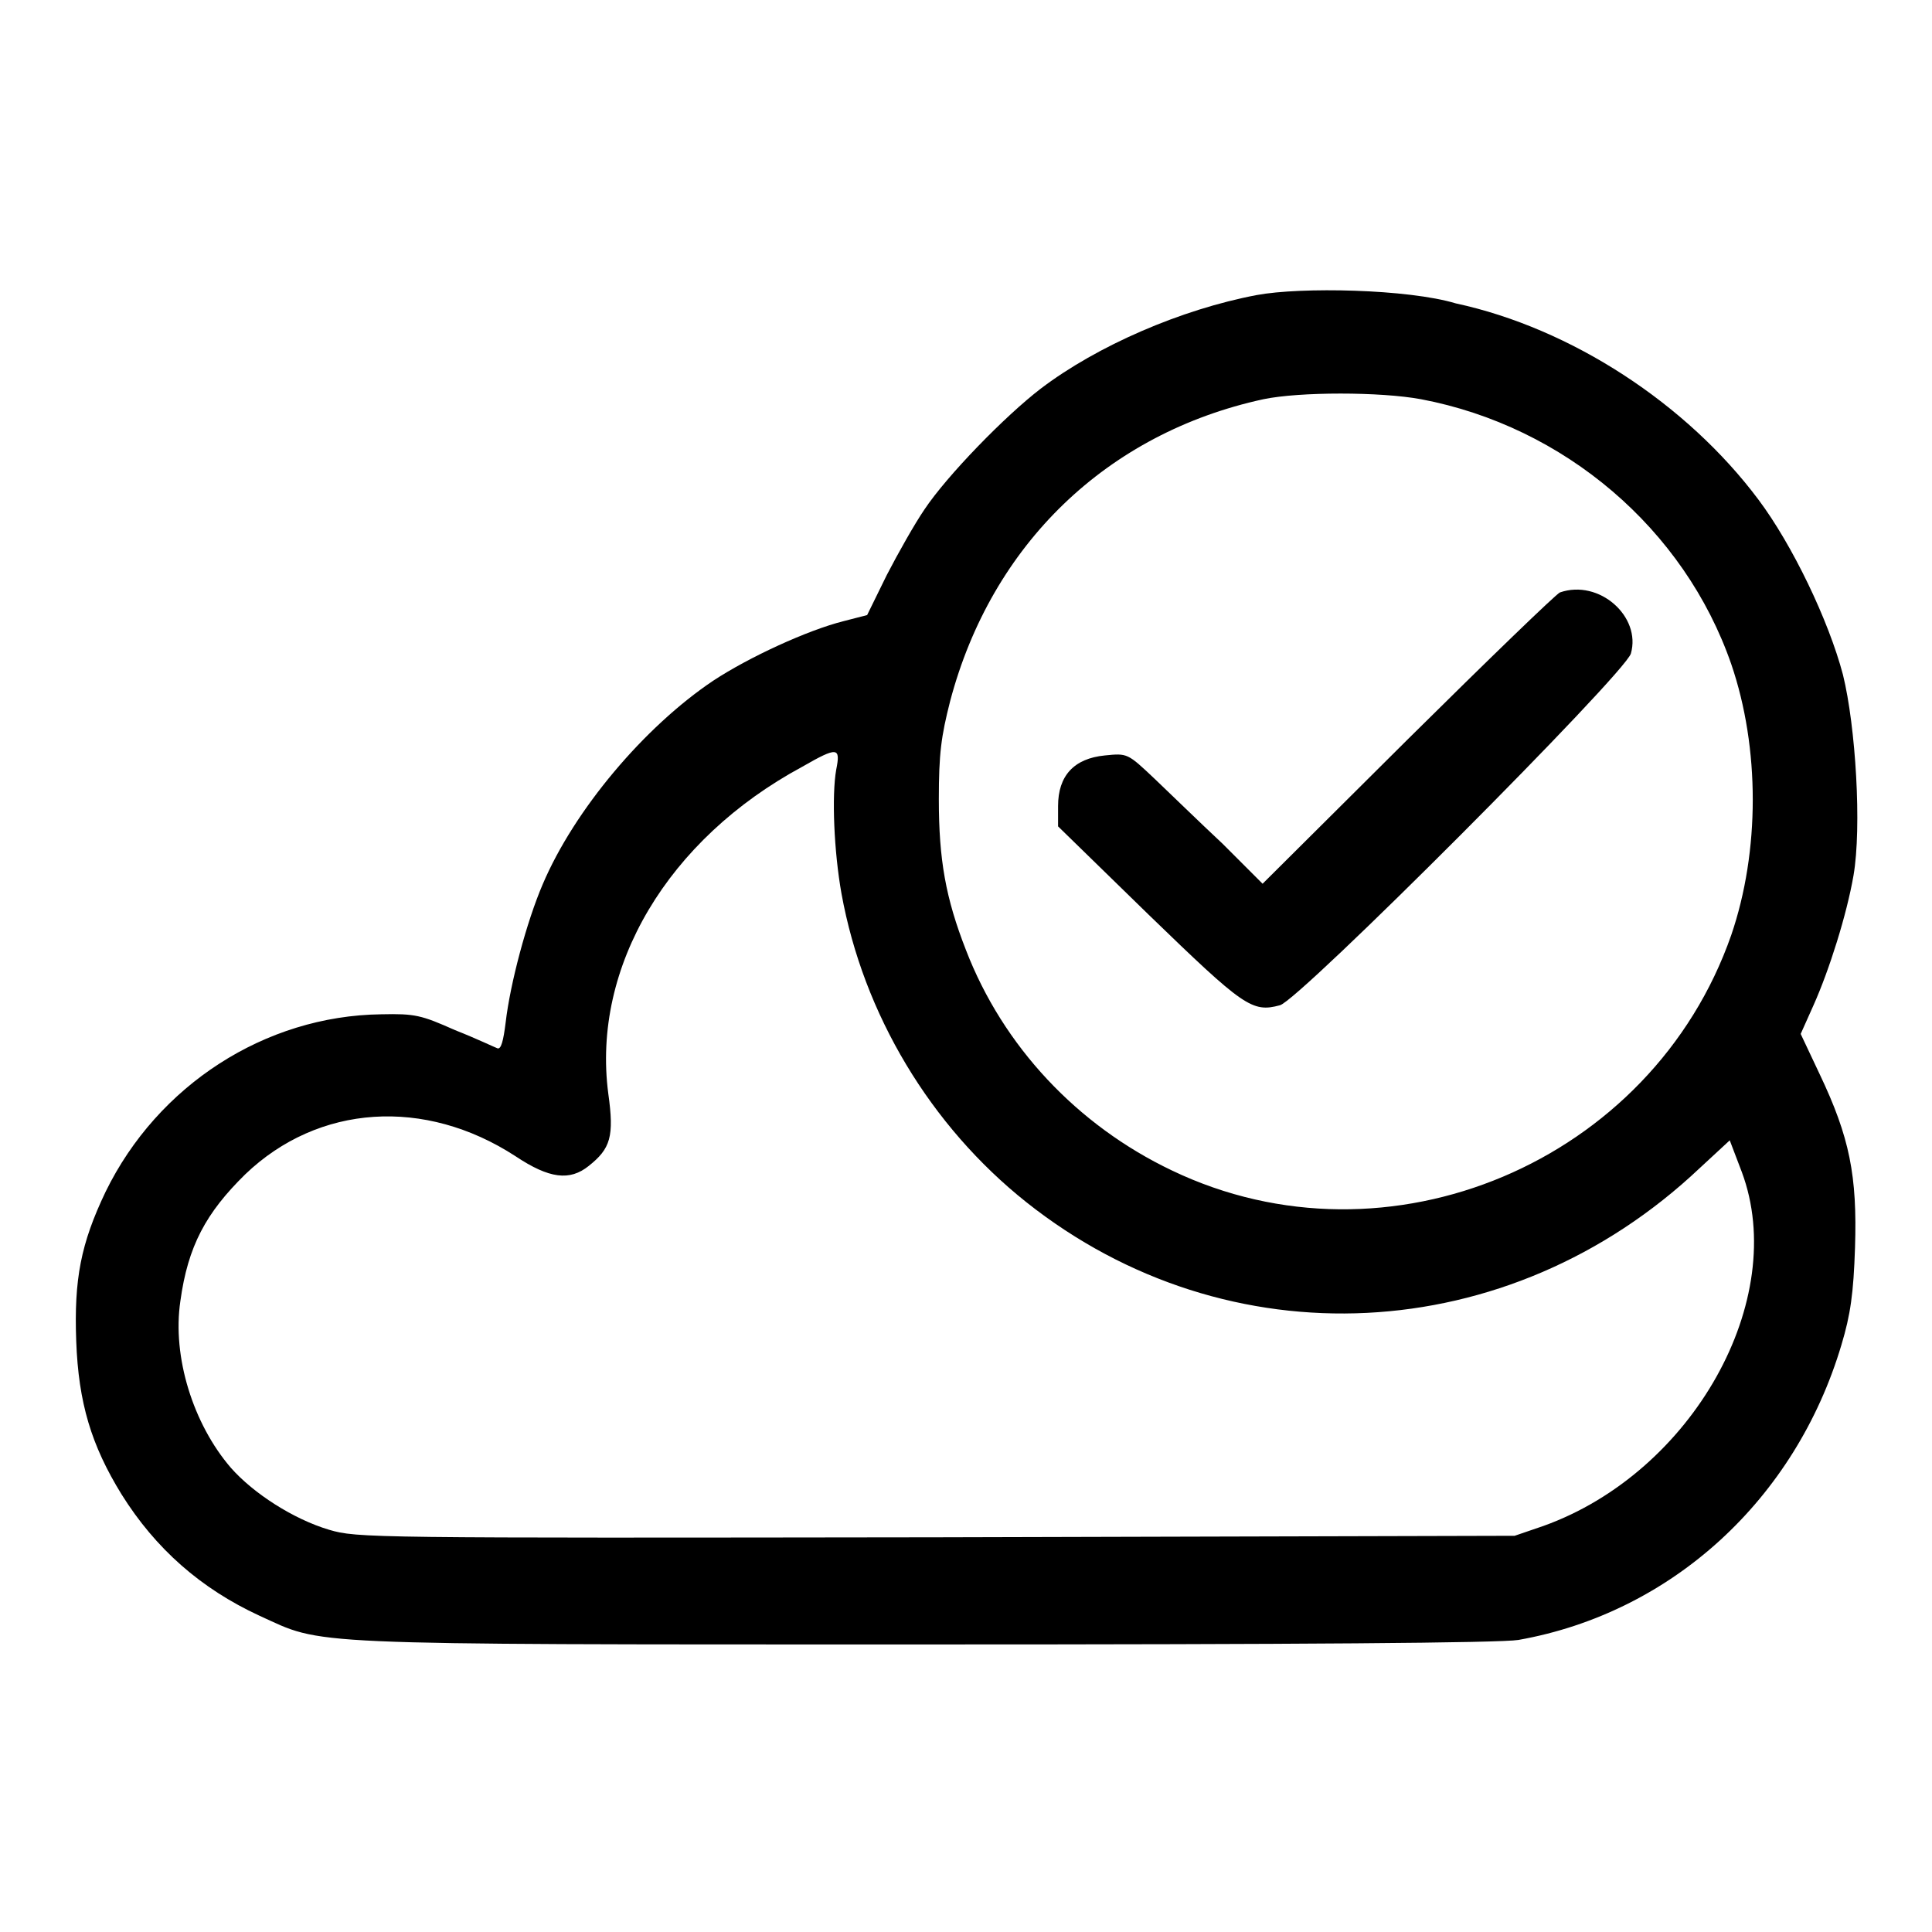
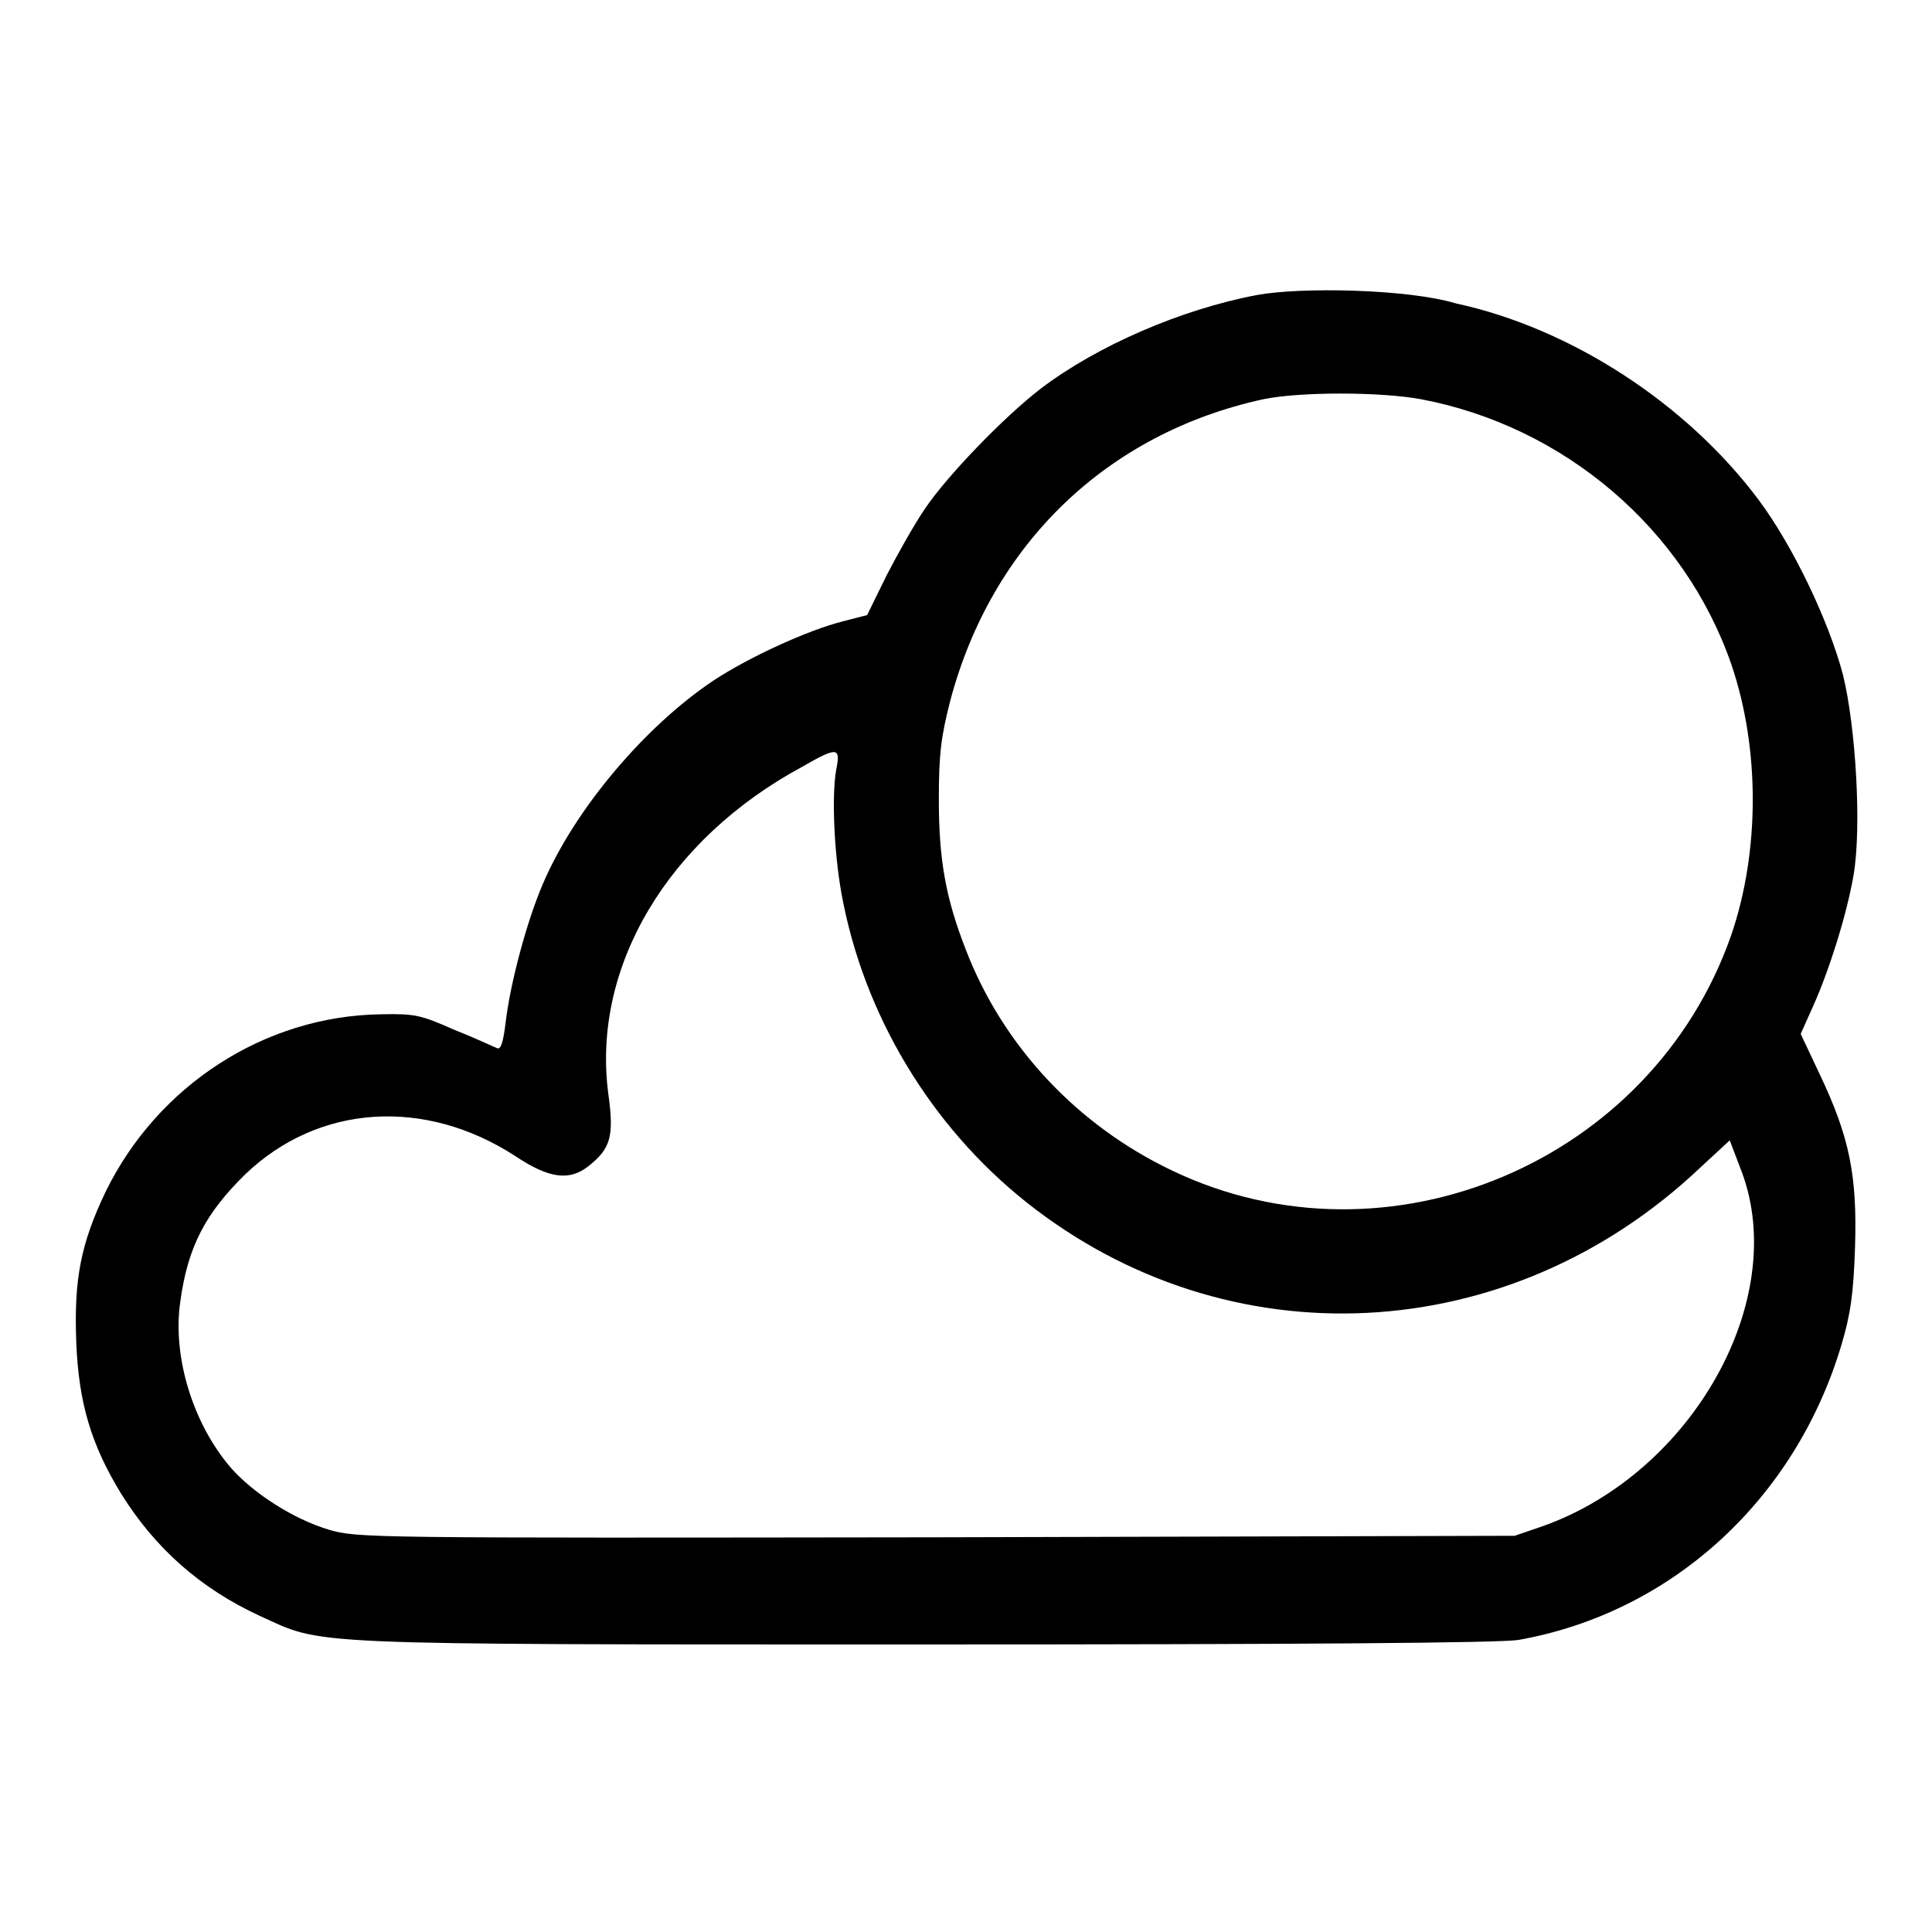
<svg xmlns="http://www.w3.org/2000/svg" version="1.1" x="0px" y="0px" viewBox="0 0 256 256" enable-background="new 0 0 256 256" xml:space="preserve">
  <g>
    <g>
      <g>
        <path fill="#000000" d="M166.5,39.1c-10,1.9-21.1,6.7-28.6,12.4c-4.7,3.6-12.4,11.5-15.4,16c-1.3,1.9-3.5,5.8-5,8.7l-2.6,5.3l-3.1,0.8c-4.8,1.2-12.6,4.8-17.3,7.9c-9.1,6.1-18.4,17.1-22.6,27c-2.1,4.9-4.3,13.1-4.9,18.3c-0.3,2.4-0.6,3.6-1.1,3.4c-0.3-0.1-2.8-1.3-5.6-2.4c-4.5-2-5.3-2.2-9.8-2.1c-15.4,0.2-29.6,9.4-36.5,23.5c-3.3,6.9-4.2,11.6-3.9,19.8c0.3,8.2,2,13.8,6,20.3c4.5,7.2,10.5,12.5,18.3,16.1c8.6,3.9,4.4,3.8,87.9,3.8c50.2,0,76.5-0.2,78.9-0.6c20.3-3.6,36.7-18.6,42.8-39.1c1.2-4,1.6-6.8,1.8-12.9c0.3-9.5-0.7-14.6-4.7-23l-2.5-5.3l1.7-3.8c2.1-4.7,4.4-12,5.3-17.2c1.1-6.4,0.3-19.7-1.4-26.6c-1.9-7.2-6.7-17.2-11.2-23.2c-9.5-12.7-24.8-22.7-40.1-26C186.6,38.3,172.4,38,166.5,39.1z M188.3,52.9c19,3.6,34.9,17.2,41.1,35.1c3.8,11.1,3.8,24.8,0,35.9c-10.5,30.1-45.5,44.9-74.1,31.2c-12.6-6-22.4-16.5-27.3-29.2c-2.7-6.9-3.6-12-3.6-20c0-6,0.3-8.3,1.5-13c5.5-20.8,20.8-35.5,41.5-40C172.2,51.9,182.9,51.9,188.3,52.9z M110.8,102c-0.6,3.4-0.3,10.8,0.7,16.4c2.9,16,11.8,30.8,24.5,40.9c26.7,21.2,63.9,19.4,89.2-4.5l4-3.7l1.6,4.2c6.3,16.9-6.5,39.8-26.3,46.9l-3.8,1.3l-76.7,0.2c-75,0.1-76.7,0.1-80.4-1c-4.7-1.4-10-4.8-13-8.2c-5-5.8-7.8-14.7-6.7-22.1c1-7.3,3.4-11.7,8.6-16.8c9.7-9.3,23.8-10.2,35.8-2.4c4.5,3,7.2,3.3,9.7,1.3c2.9-2.3,3.4-3.9,2.6-9.6c-2.2-16.8,7.9-33.7,25.7-43.3C111,98.9,111.4,99,110.8,102z" />
-         <path fill="#000000" d="M206.7,78.5c-0.5,0.2-9.5,8.9-20.1,19.4l-19.3,19.2l-5.3-5.3c-3-2.8-7-6.7-9-8.6c-3.6-3.4-3.6-3.4-6.6-3.1c-4.1,0.4-6.2,2.7-6.2,6.7v2.7l12,11.7c12.6,12.2,13.7,13,17.4,12c2.5-0.6,45.7-43.9,46.5-46.6C217.5,81.7,211.9,76.7,206.7,78.5z" />
      </g>
    </g>
  </g>
</svg>